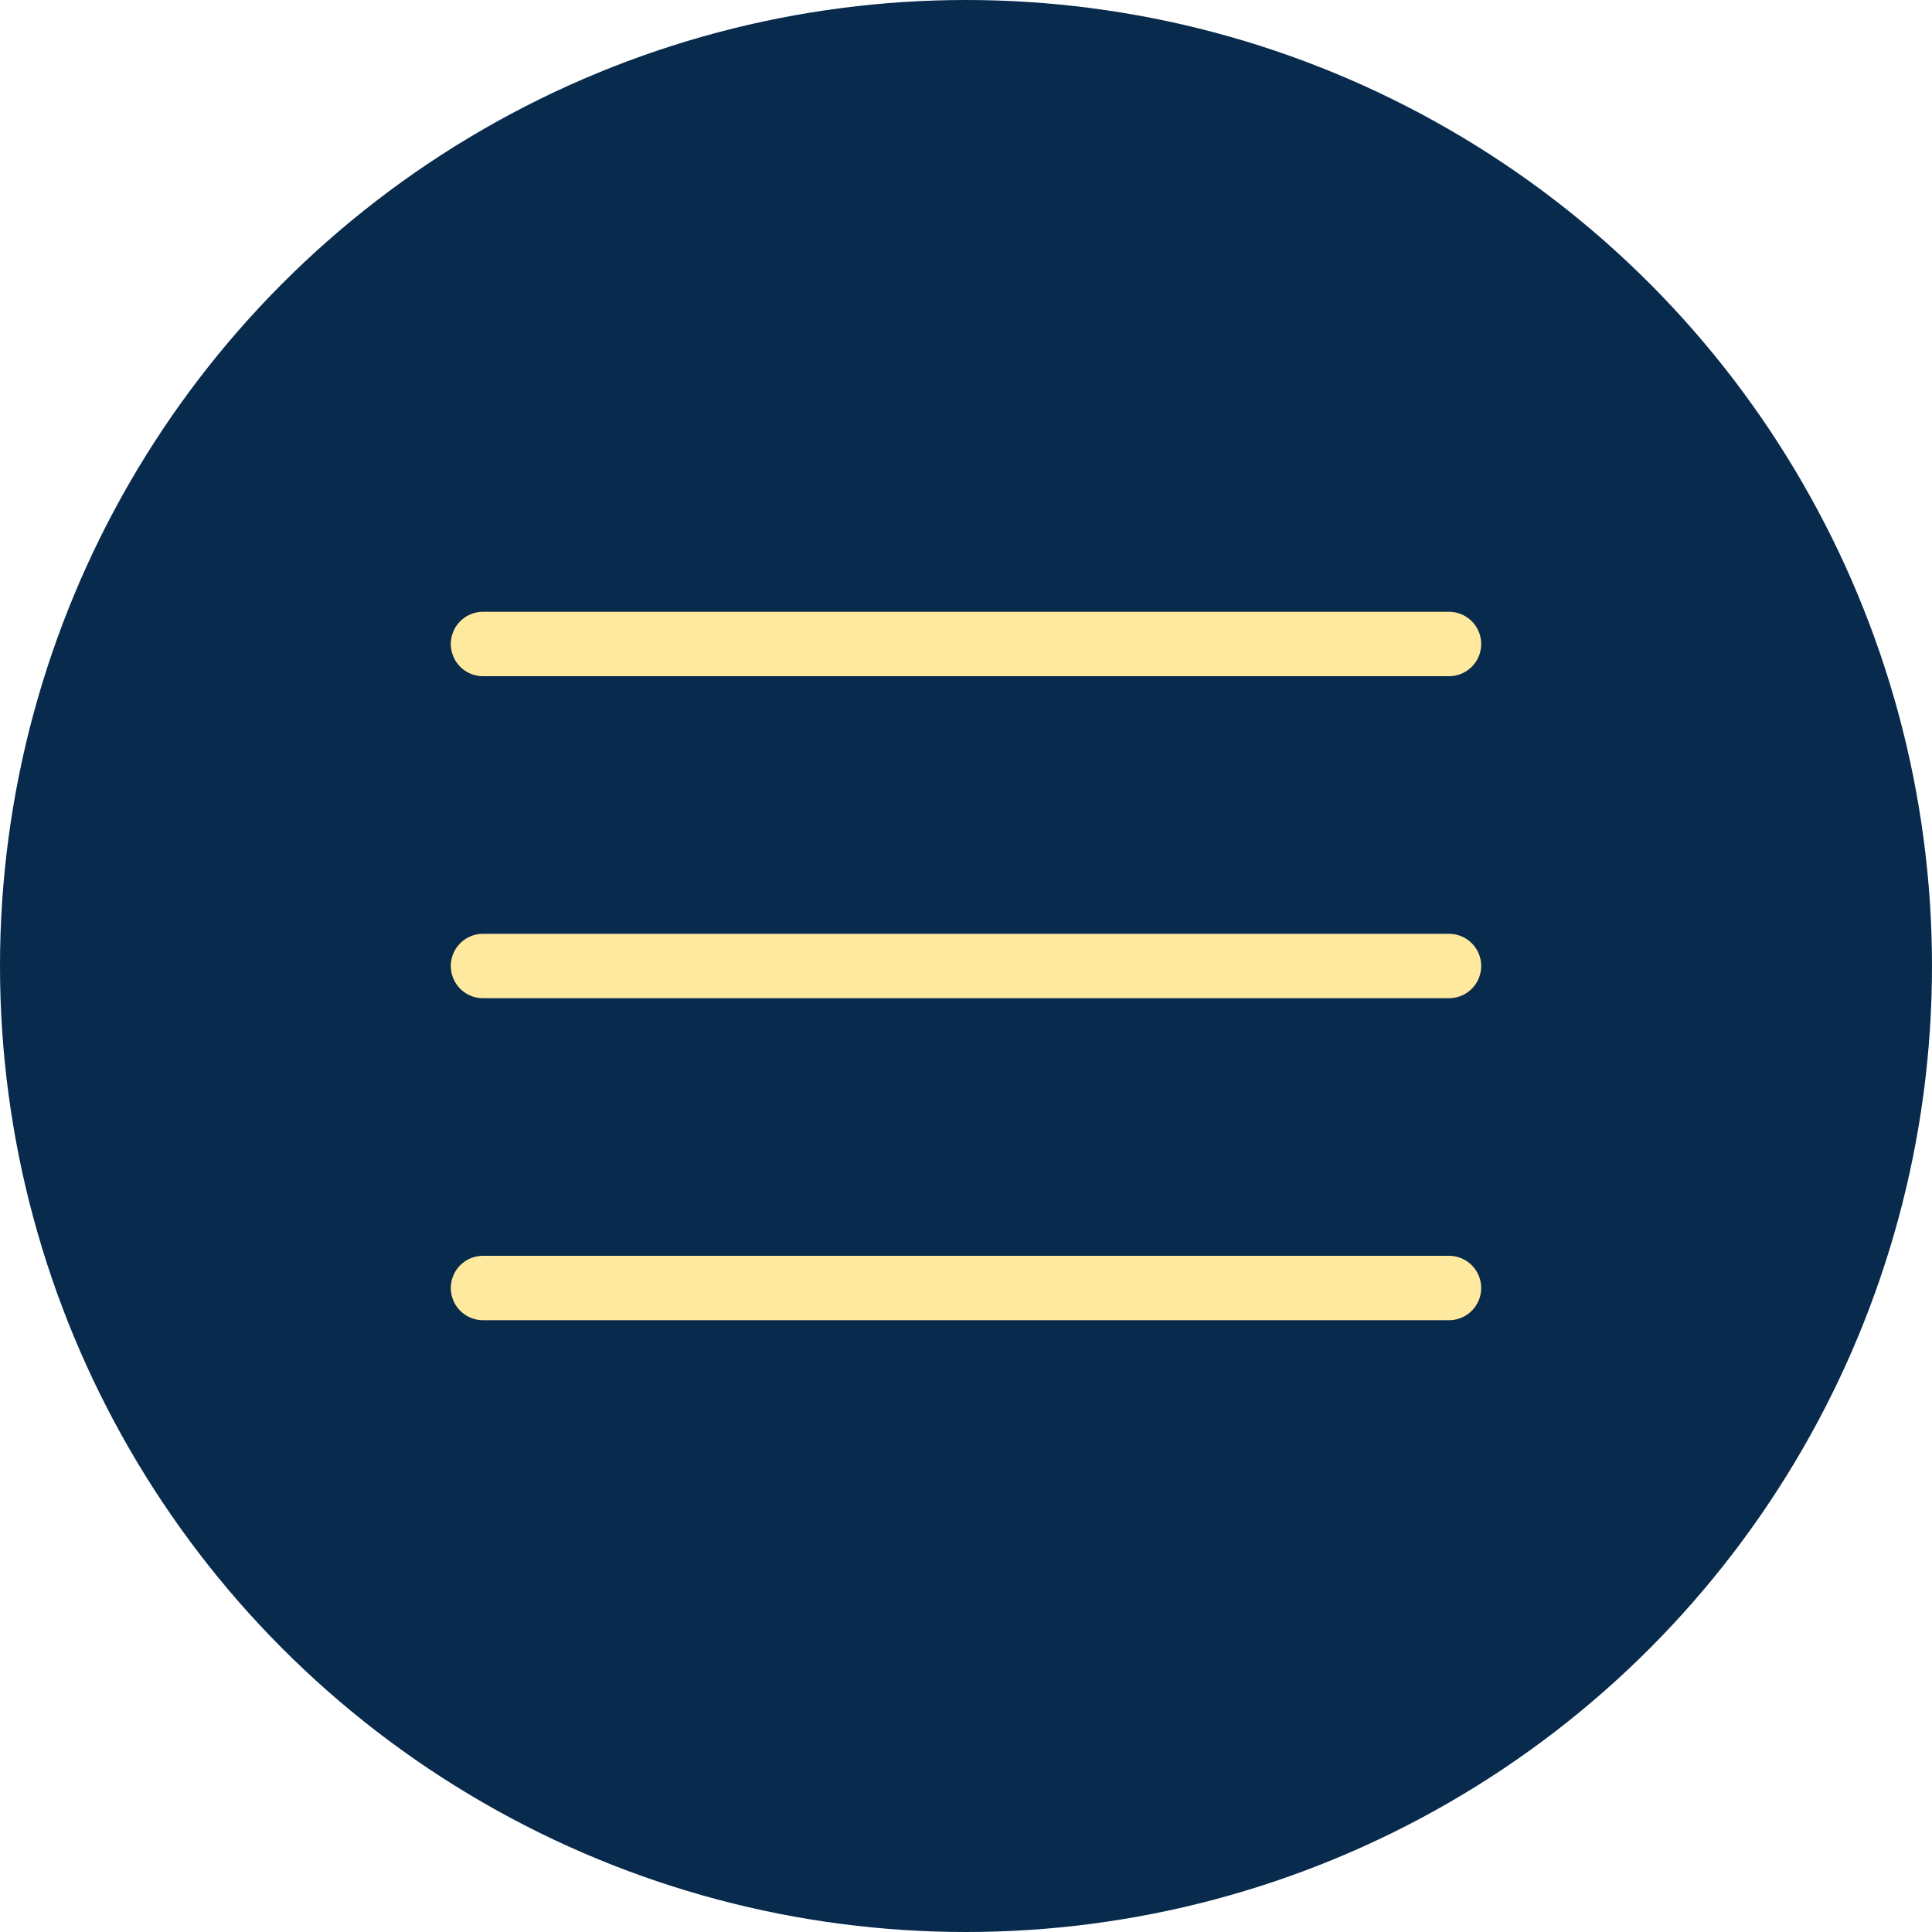
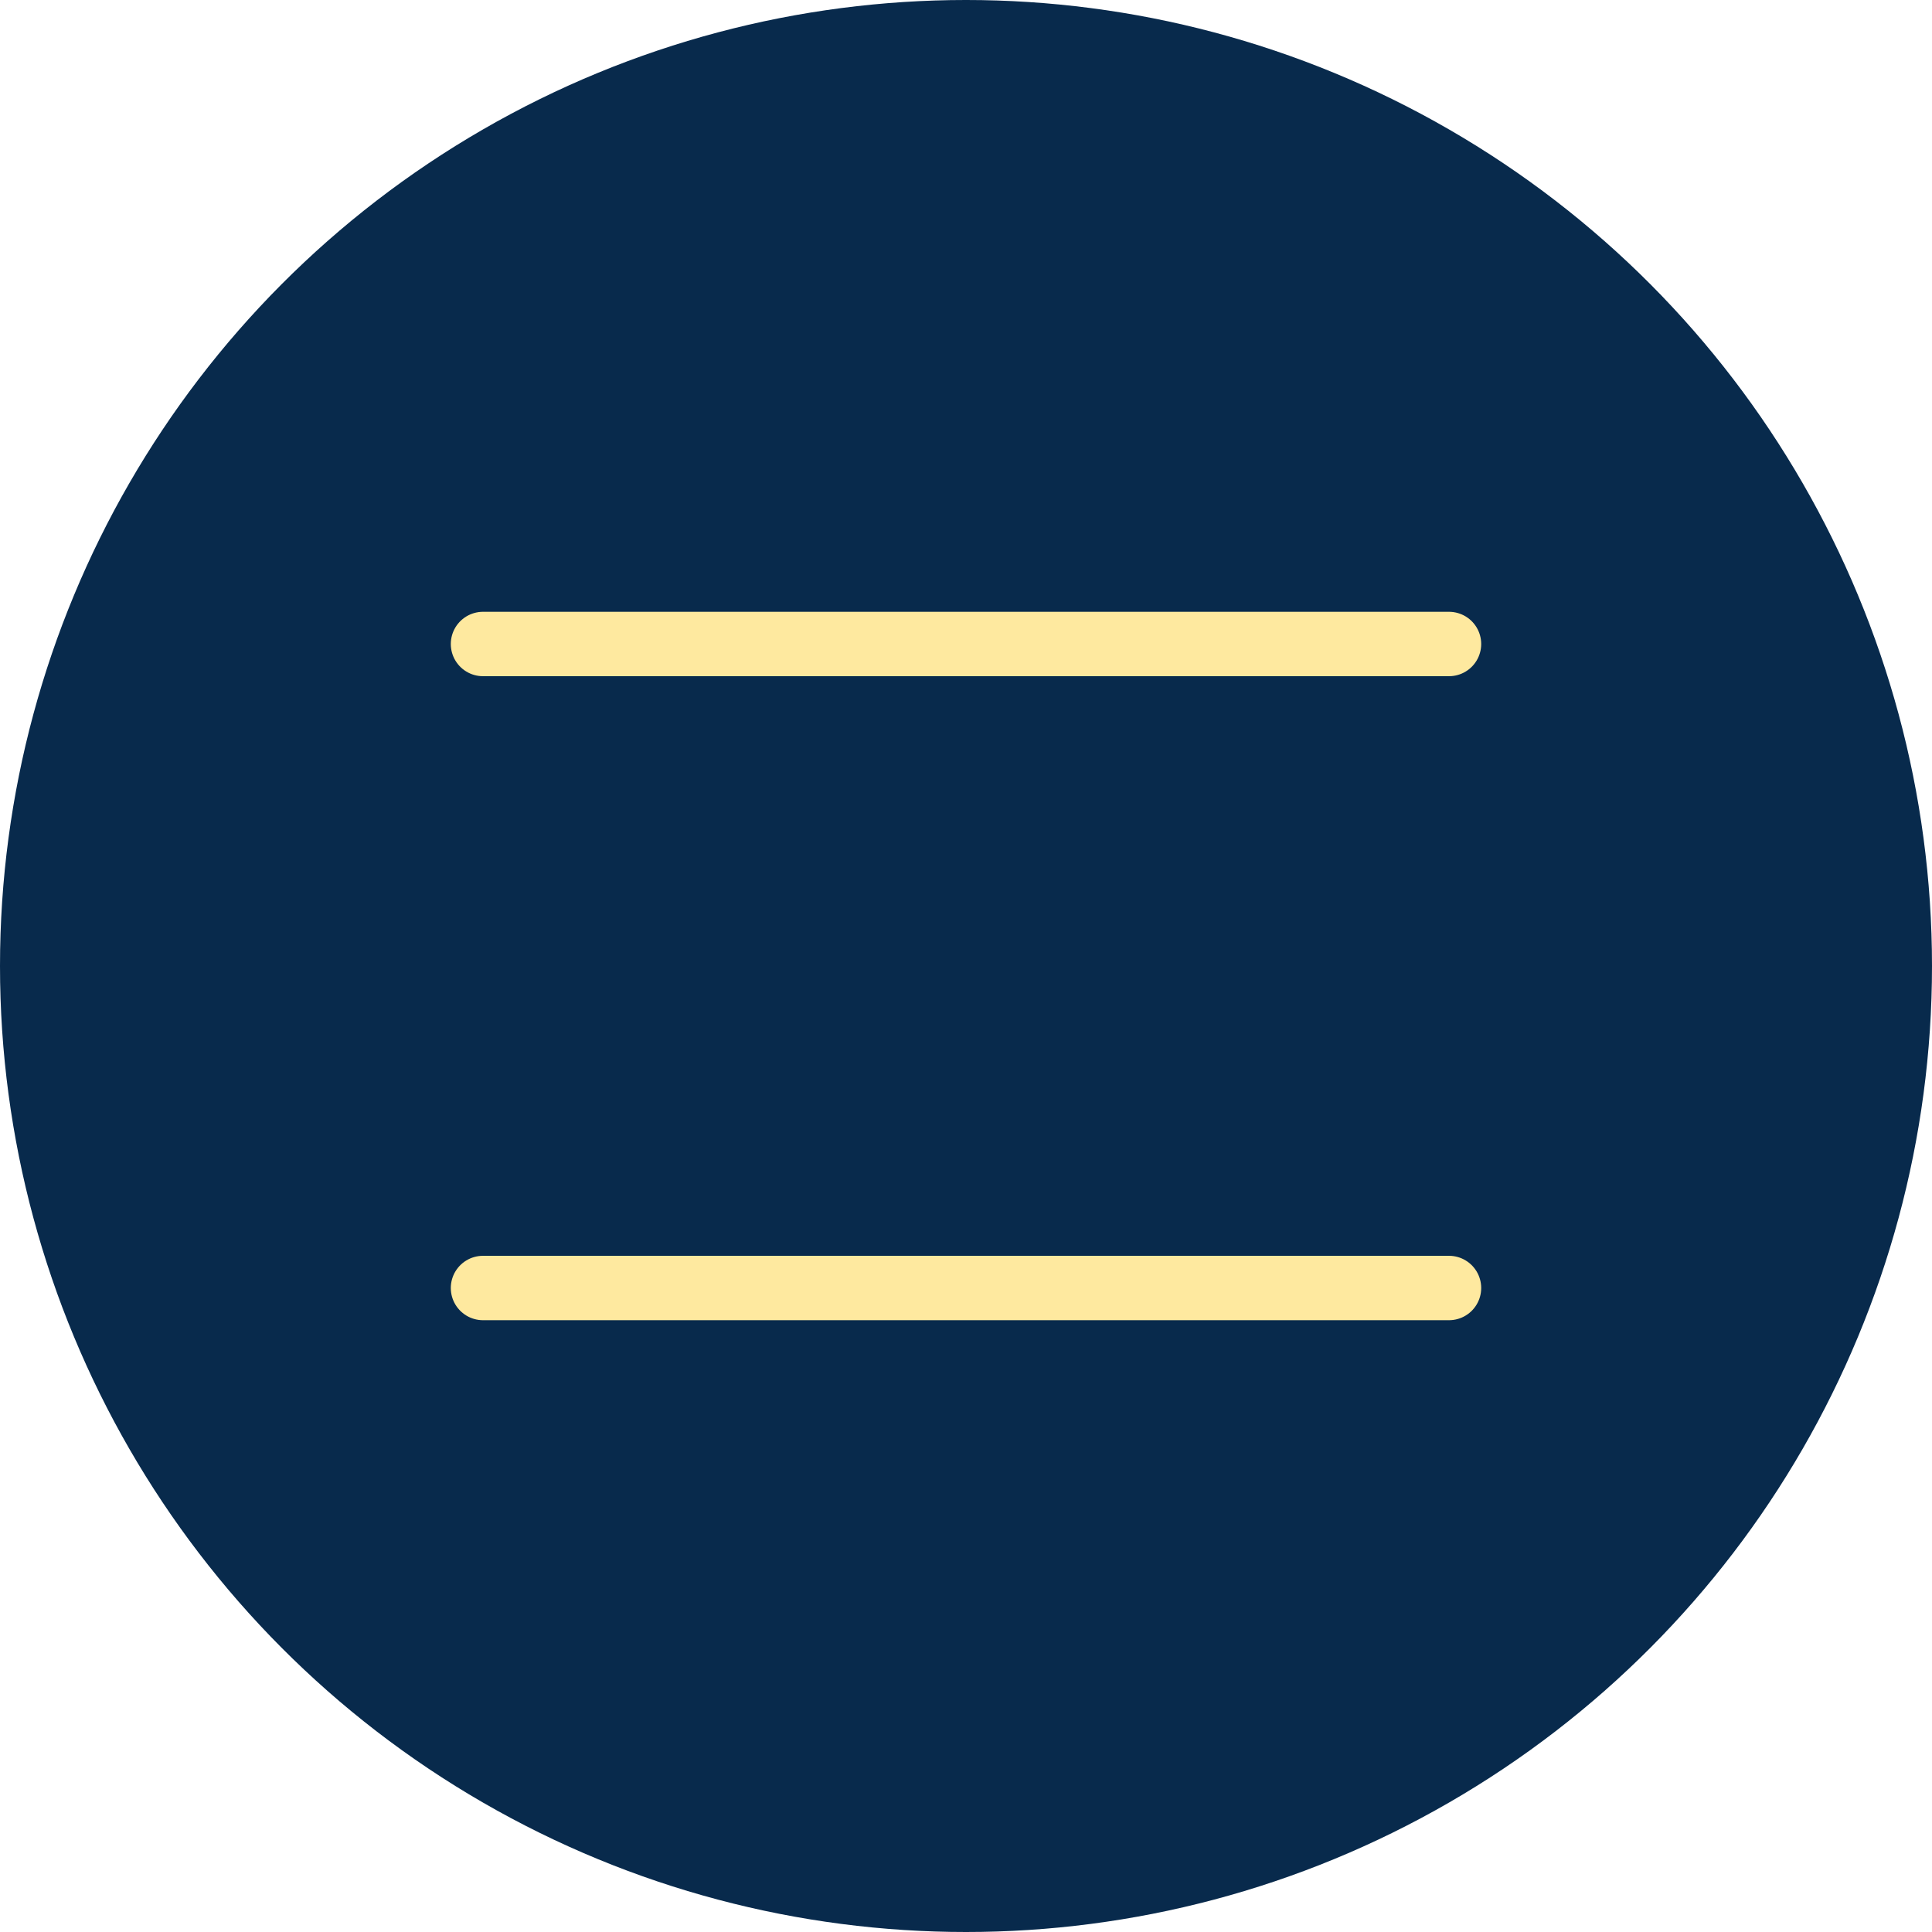
<svg xmlns="http://www.w3.org/2000/svg" width="60" height="60" viewBox="0 0 60 60" fill="none">
  <circle cx="30" cy="30" r="30" fill="#082A4C" />
  <path d="M15 20H45" stroke="#FEE99F" stroke-width="2" stroke-linecap="round" />
  <path d="M15 40H45" stroke="#FEE99F" stroke-width="2" stroke-linecap="round" />
-   <path d="M15 30H45" stroke="#FEE99F" stroke-width="2" stroke-linecap="round" />
</svg>